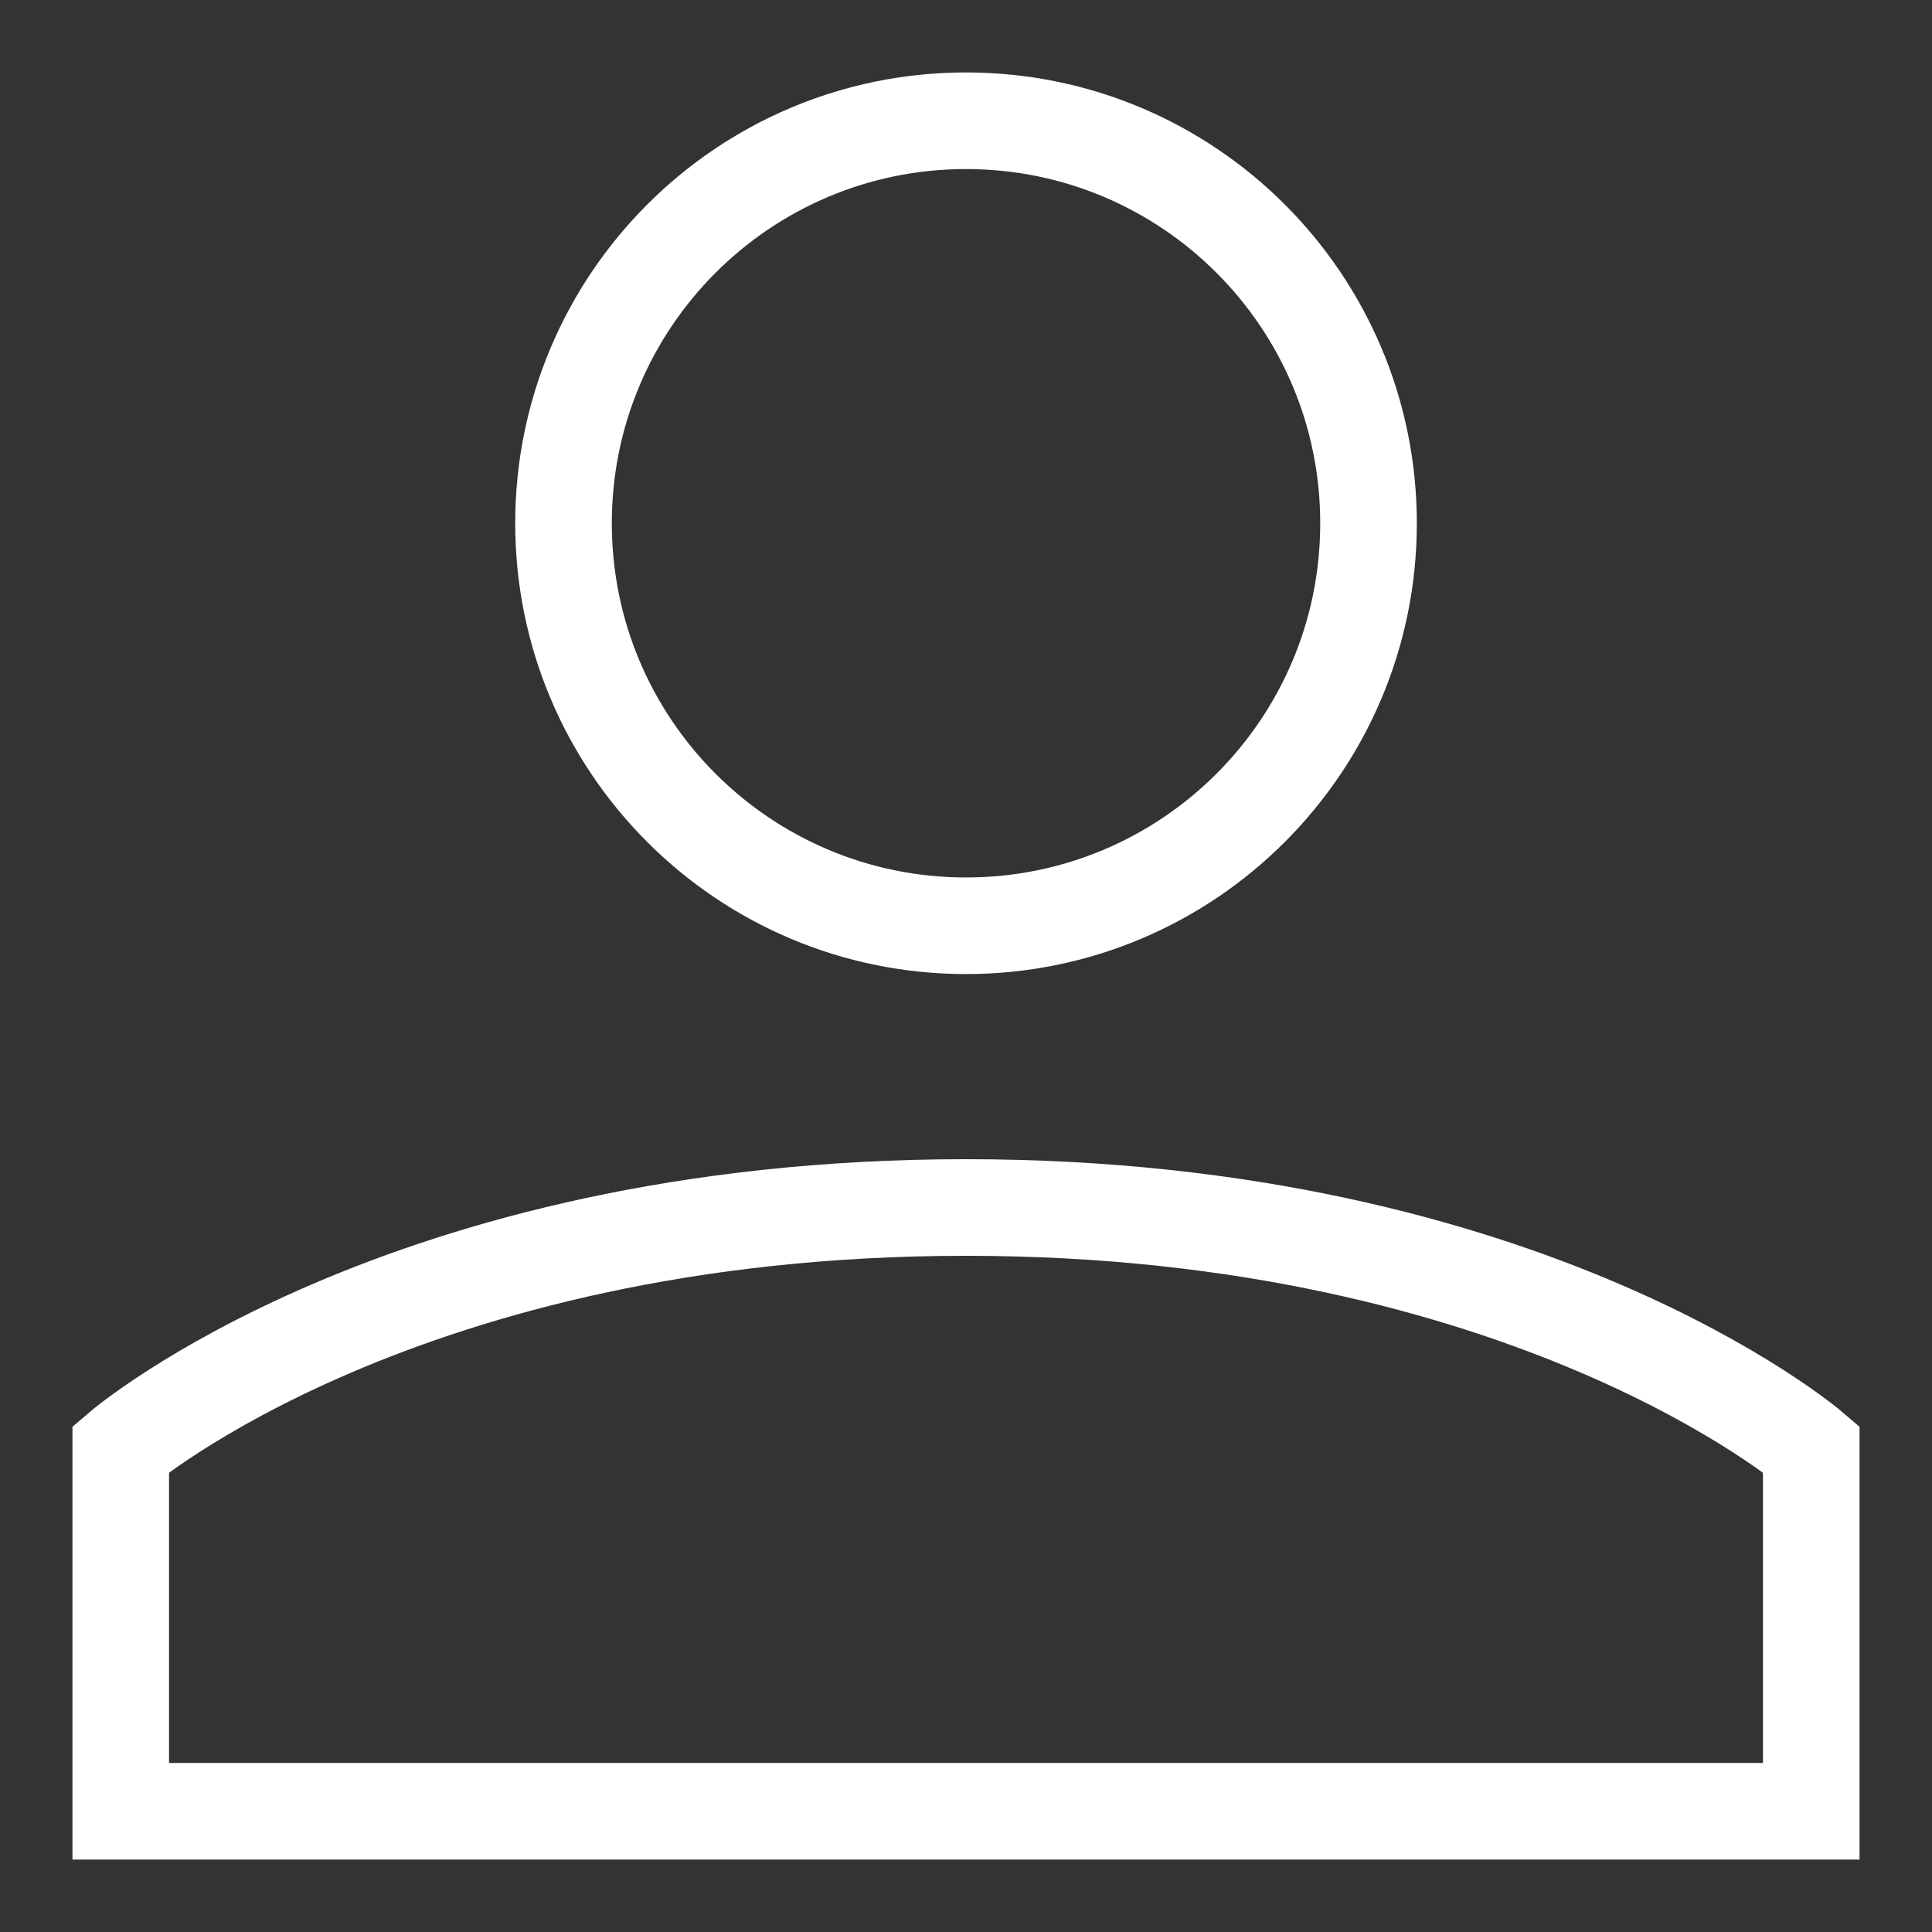
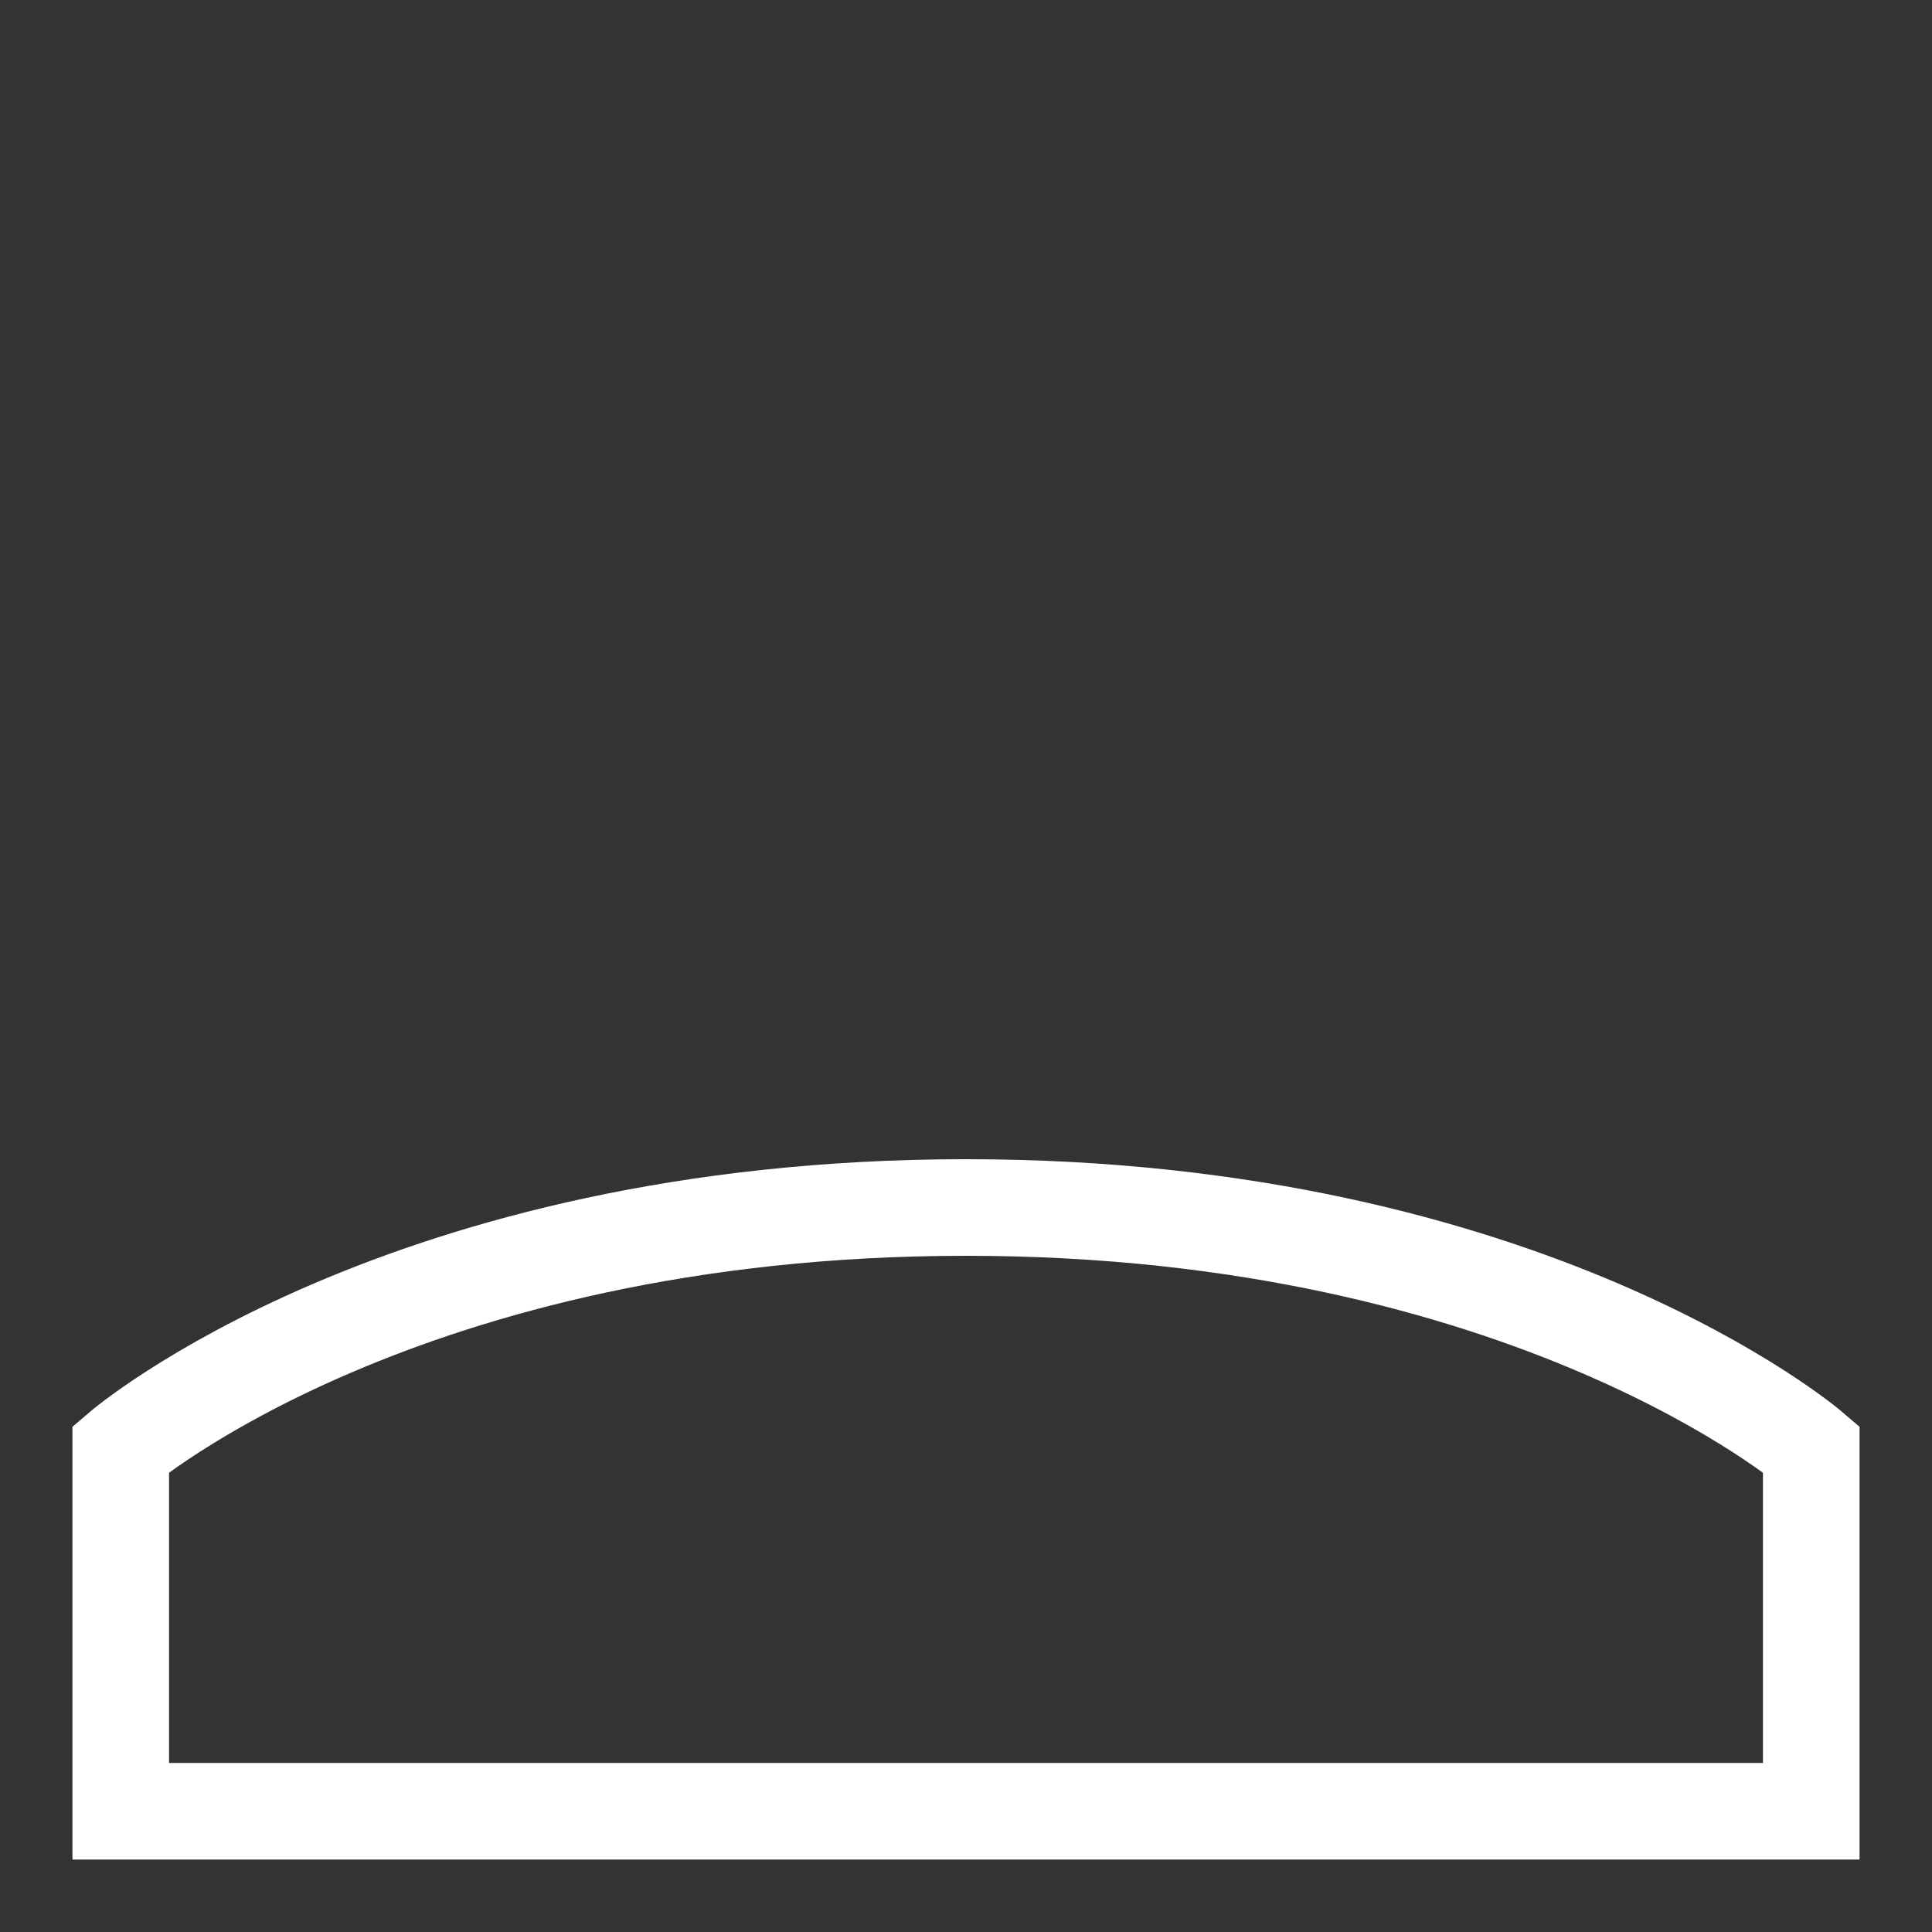
<svg xmlns="http://www.w3.org/2000/svg" width="40" height="40" viewBox="0 0 40 40" fill="none">
  <rect x="0" y="0" width="40" height="40" fill="#333333" stroke="none" />
  <path d="M20 25C8.333 25 2.5 30 2.5 30V37.5H37.5V30C37.5 30 31.667 25 20 25Z" stroke="white" stroke-width="2" />
-   <path d="M28.334 10.833C28.334 15.436 24.603 19.167 20 19.167C15.398 19.167 11.667 15.436 11.667 10.833C11.667 6.231 15.398 2.5 20 2.5C24.603 2.5 28.334 6.231 28.334 10.833Z" stroke="white" stroke-width="2" />
</svg>